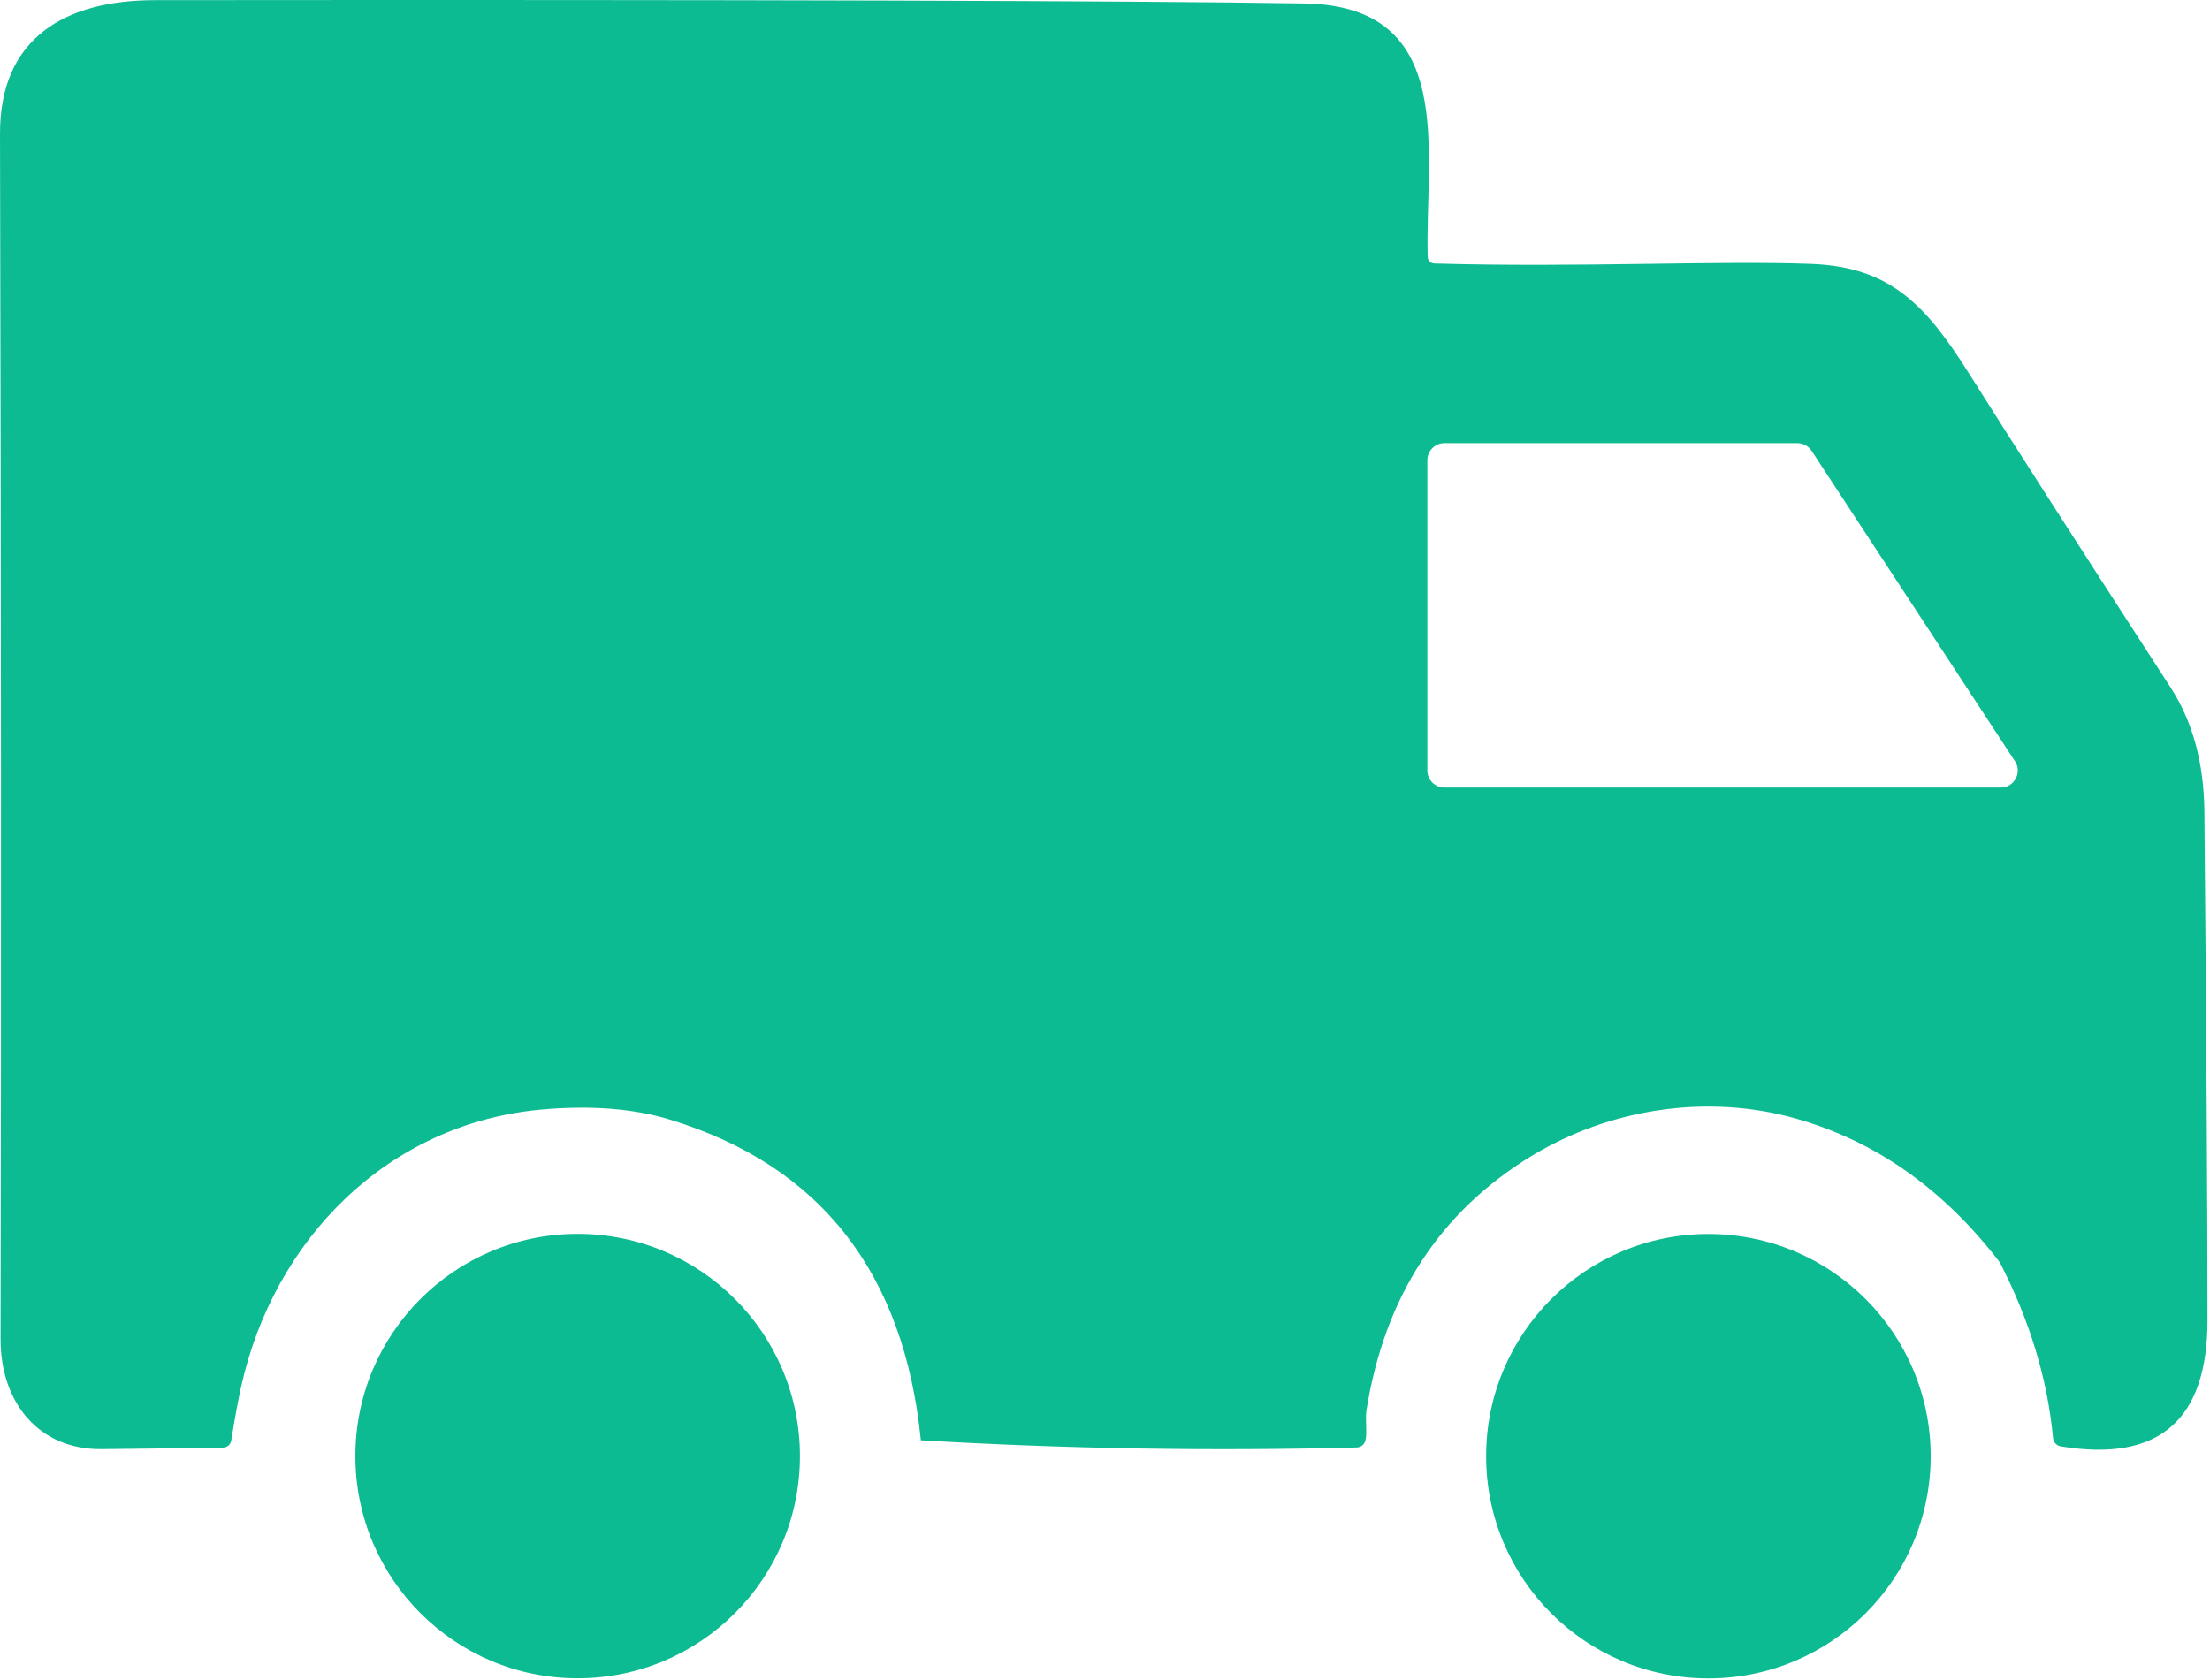
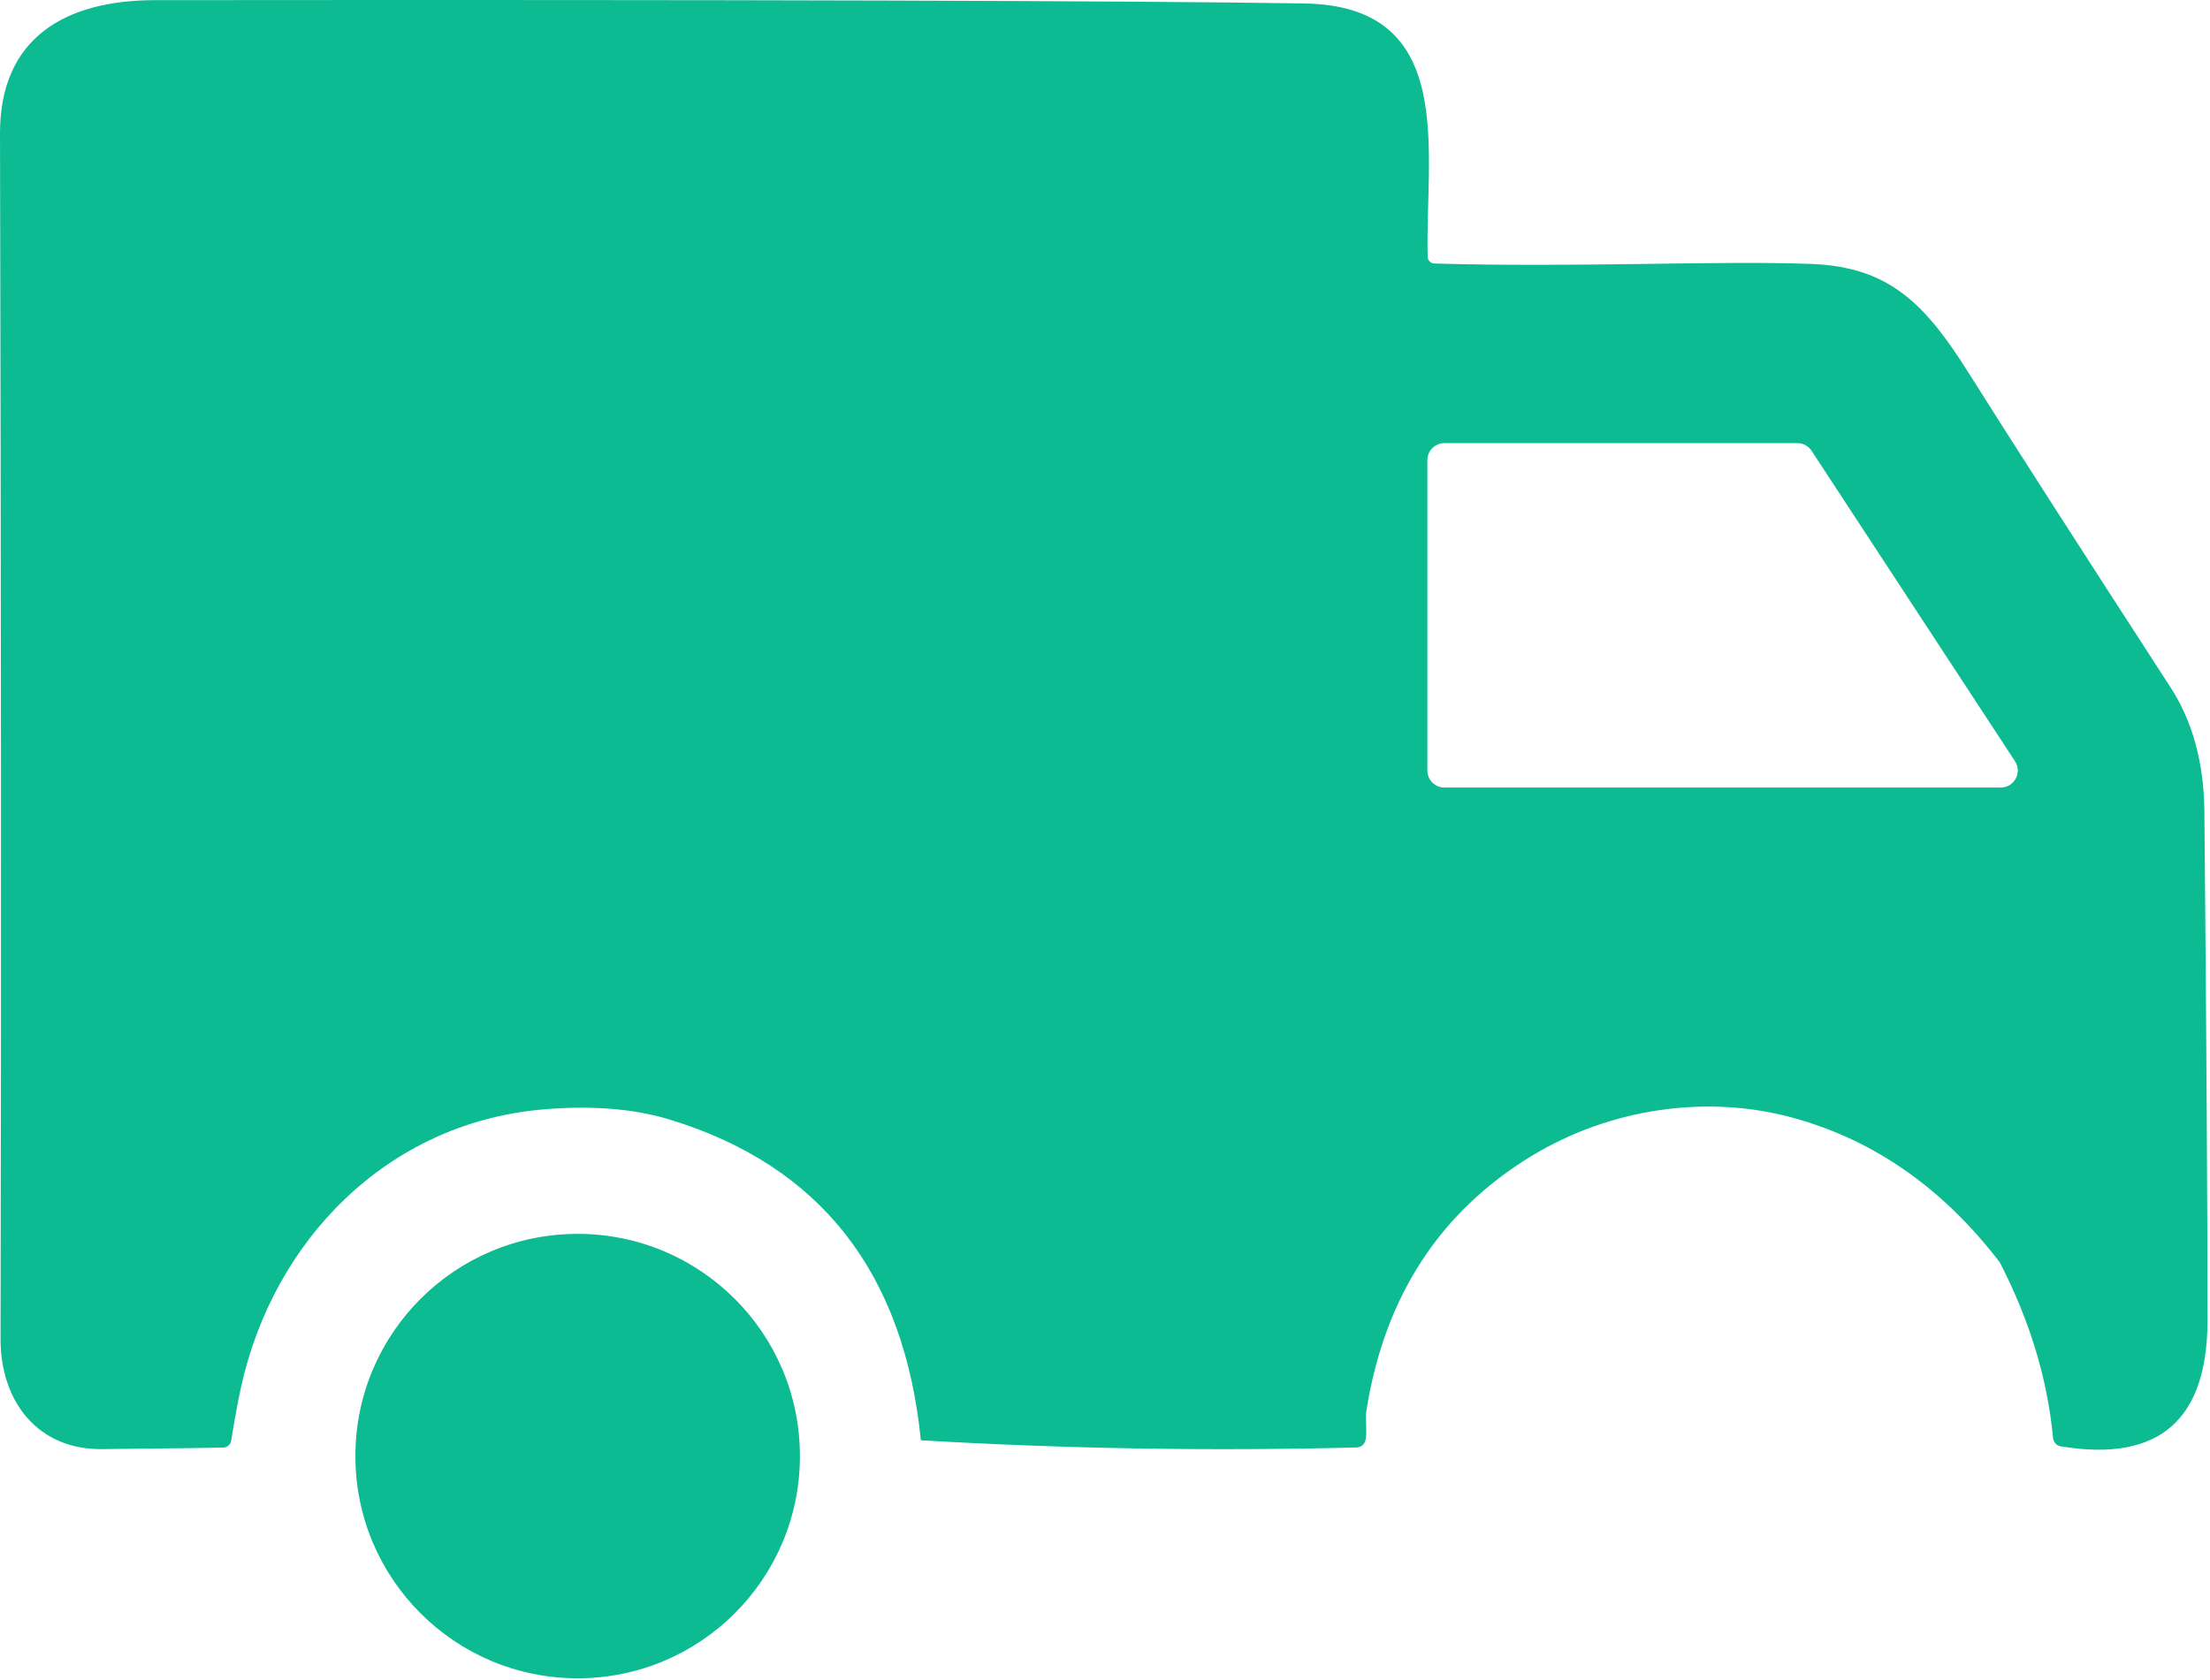
<svg xmlns="http://www.w3.org/2000/svg" width="781" height="594" viewBox="0 0 781 594" fill="none">
  <path fill-rule="evenodd" clip-rule="evenodd" d="M325.427 509.128C319.484 449.892 289.964 412.121 236.866 395.817C223.846 391.829 208.558 390.655 191.002 392.259C136.966 397.302 96.655 438.123 85.159 490.438C84.025 495.599 82.891 501.855 81.719 509.206C81.523 510.575 80.35 511.63 78.942 511.708C77.026 511.787 62.717 511.982 36.05 512.256C13.489 512.53 0.156 495.56 0.195 473.312C0.469 348.545 0.391 206.574 0 47.399C-0.117 13.03 23.46 0.049 54.896 0.049C263.806 -0.147 399.169 0.244 460.947 1.222C515.53 2.082 503.488 54.163 504.543 90.838C504.582 92.09 505.599 93.106 506.85 93.145C557.289 94.631 607.063 92.051 640.18 93.302C668.02 94.357 680.61 107.886 695.702 131.815C711.498 156.878 735.271 193.945 767.055 242.976C774.875 255.057 778.867 269.681 779.02 286.924C779.763 368.681 780.115 428.621 780.115 466.744C780.115 501.23 763.697 517.143 728.272 511.278C726.786 511.044 725.692 509.832 725.535 508.346C723.58 487.506 717.324 466.822 706.728 446.255C686.826 420.254 662.663 403.246 634.276 395.308C603.466 386.667 568.941 391.75 541.102 408.72C508.649 428.543 489.255 458.494 482.882 498.61C482.374 501.66 483.273 506.469 482.491 509.323C482.1 510.653 480.888 511.63 479.48 511.669C427.869 512.999 376.531 512.138 325.427 509.128ZM504.426 272.379C504.426 275.702 507.124 278.4 510.447 278.4H707.041C711.811 278.4 714.705 273.082 712.085 269.094L640.22 159.38C639.086 157.66 637.209 156.643 635.176 156.643H510.447C507.124 156.643 504.426 159.341 504.426 162.665V272.379Z" fill="#0DBB92" />
  <path fill-rule="evenodd" clip-rule="evenodd" d="M282.691 514.719C282.691 558.12 247.541 593.27 204.14 593.27C160.739 593.27 125.588 558.12 125.588 514.719C125.588 471.318 160.739 436.168 204.14 436.168C247.541 436.168 282.691 471.318 282.691 514.719Z" fill="#0DBB92" />
-   <path fill-rule="evenodd" clip-rule="evenodd" d="M682.291 514.758C682.291 558.159 647.14 593.31 603.739 593.31C560.339 593.31 525.188 558.159 525.188 514.758C525.188 471.357 560.339 436.207 603.739 436.207C647.14 436.207 682.291 471.357 682.291 514.758Z" fill="#0DBB92" />
</svg>